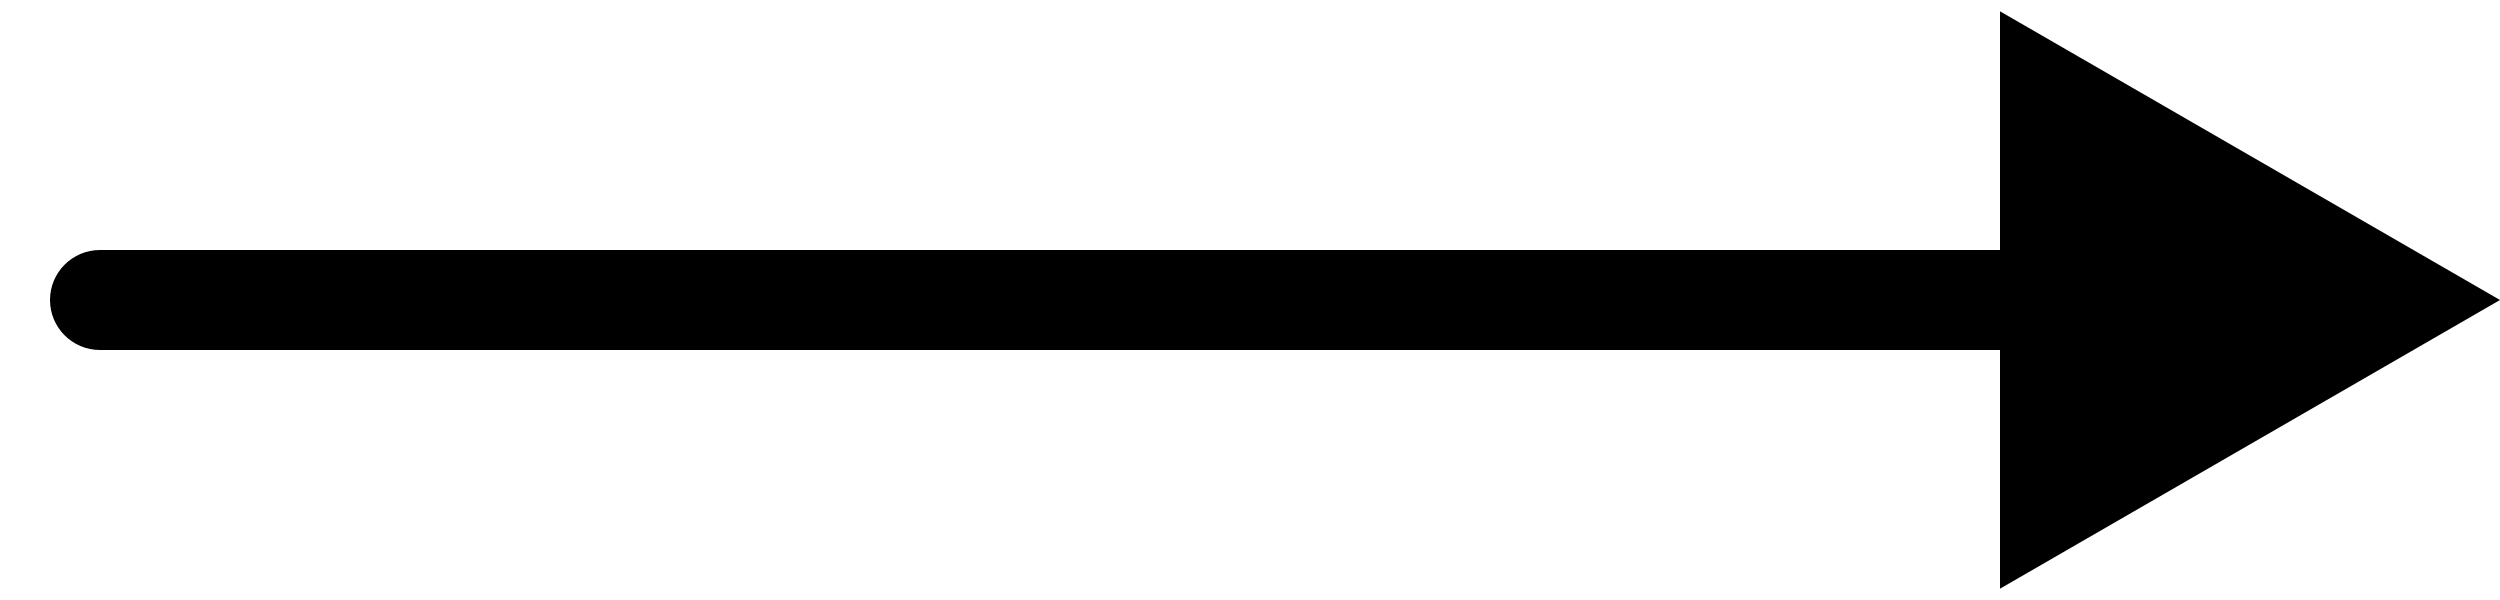
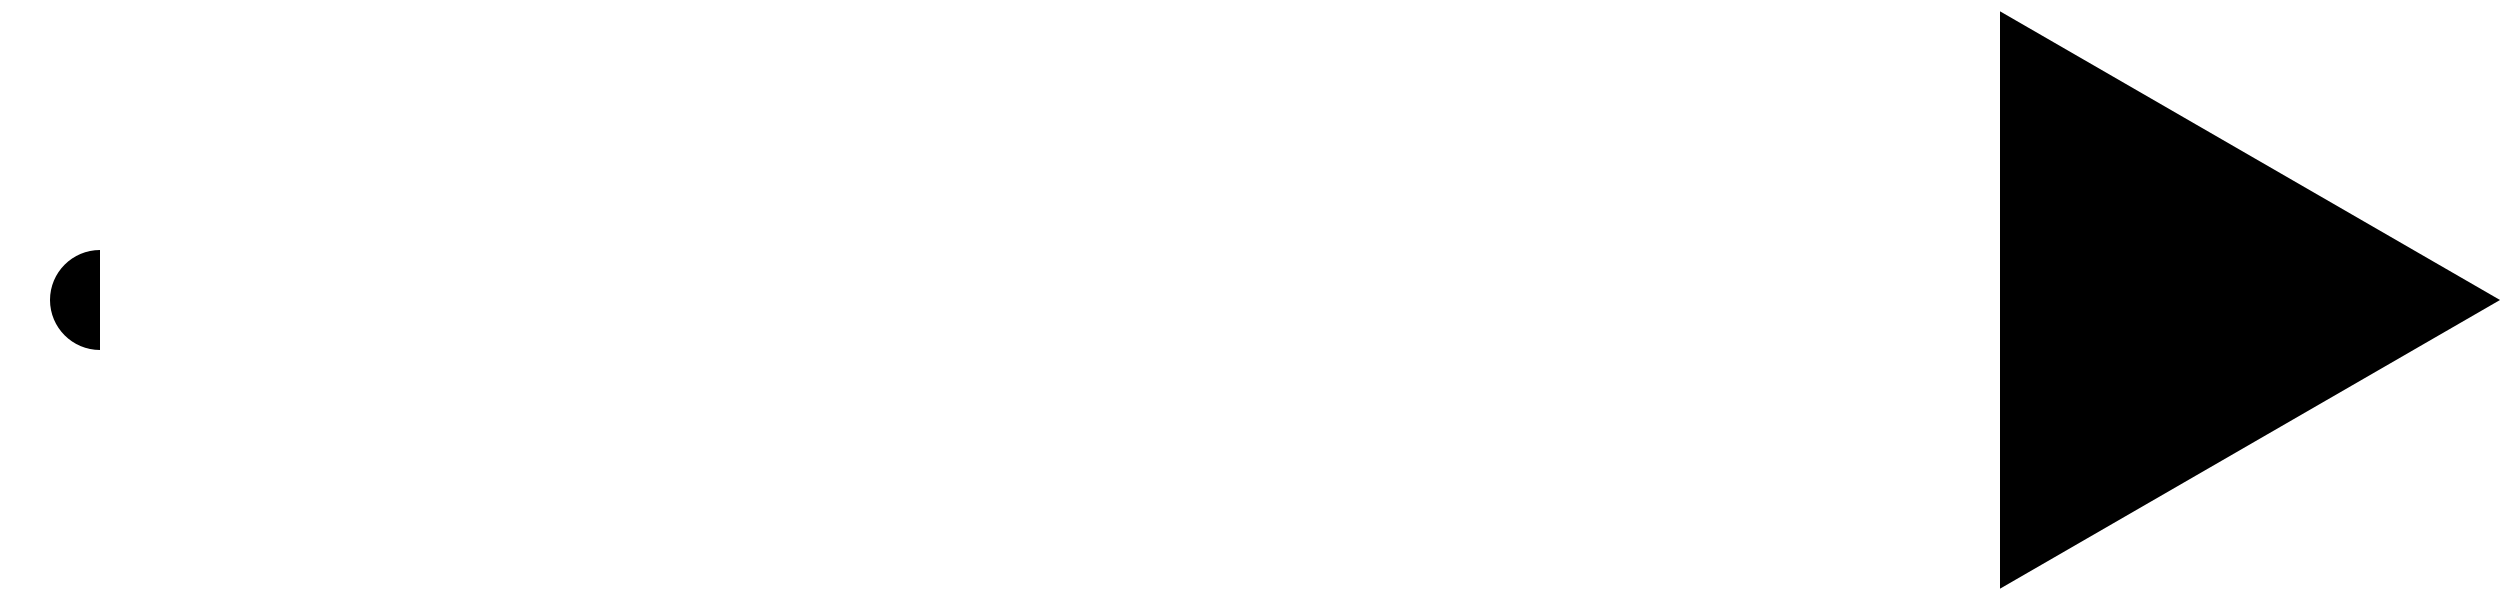
<svg xmlns="http://www.w3.org/2000/svg" width="25" height="6" viewBox="0 0 25 6" fill="none">
-   <path d="M1 2.5C0.724 2.5 0.5 2.724 0.5 3C0.5 3.276 0.724 3.5 1 3.5V2.5ZM25 3L20 0.113V5.887L25 3ZM1 3.5H20.5V2.5H1V3.5Z" fill="black" />
+   <path d="M1 2.5C0.724 2.5 0.5 2.724 0.5 3C0.5 3.276 0.724 3.5 1 3.5V2.5ZM25 3L20 0.113V5.887L25 3ZM1 3.5H20.5V2.5V3.5Z" fill="black" />
</svg>